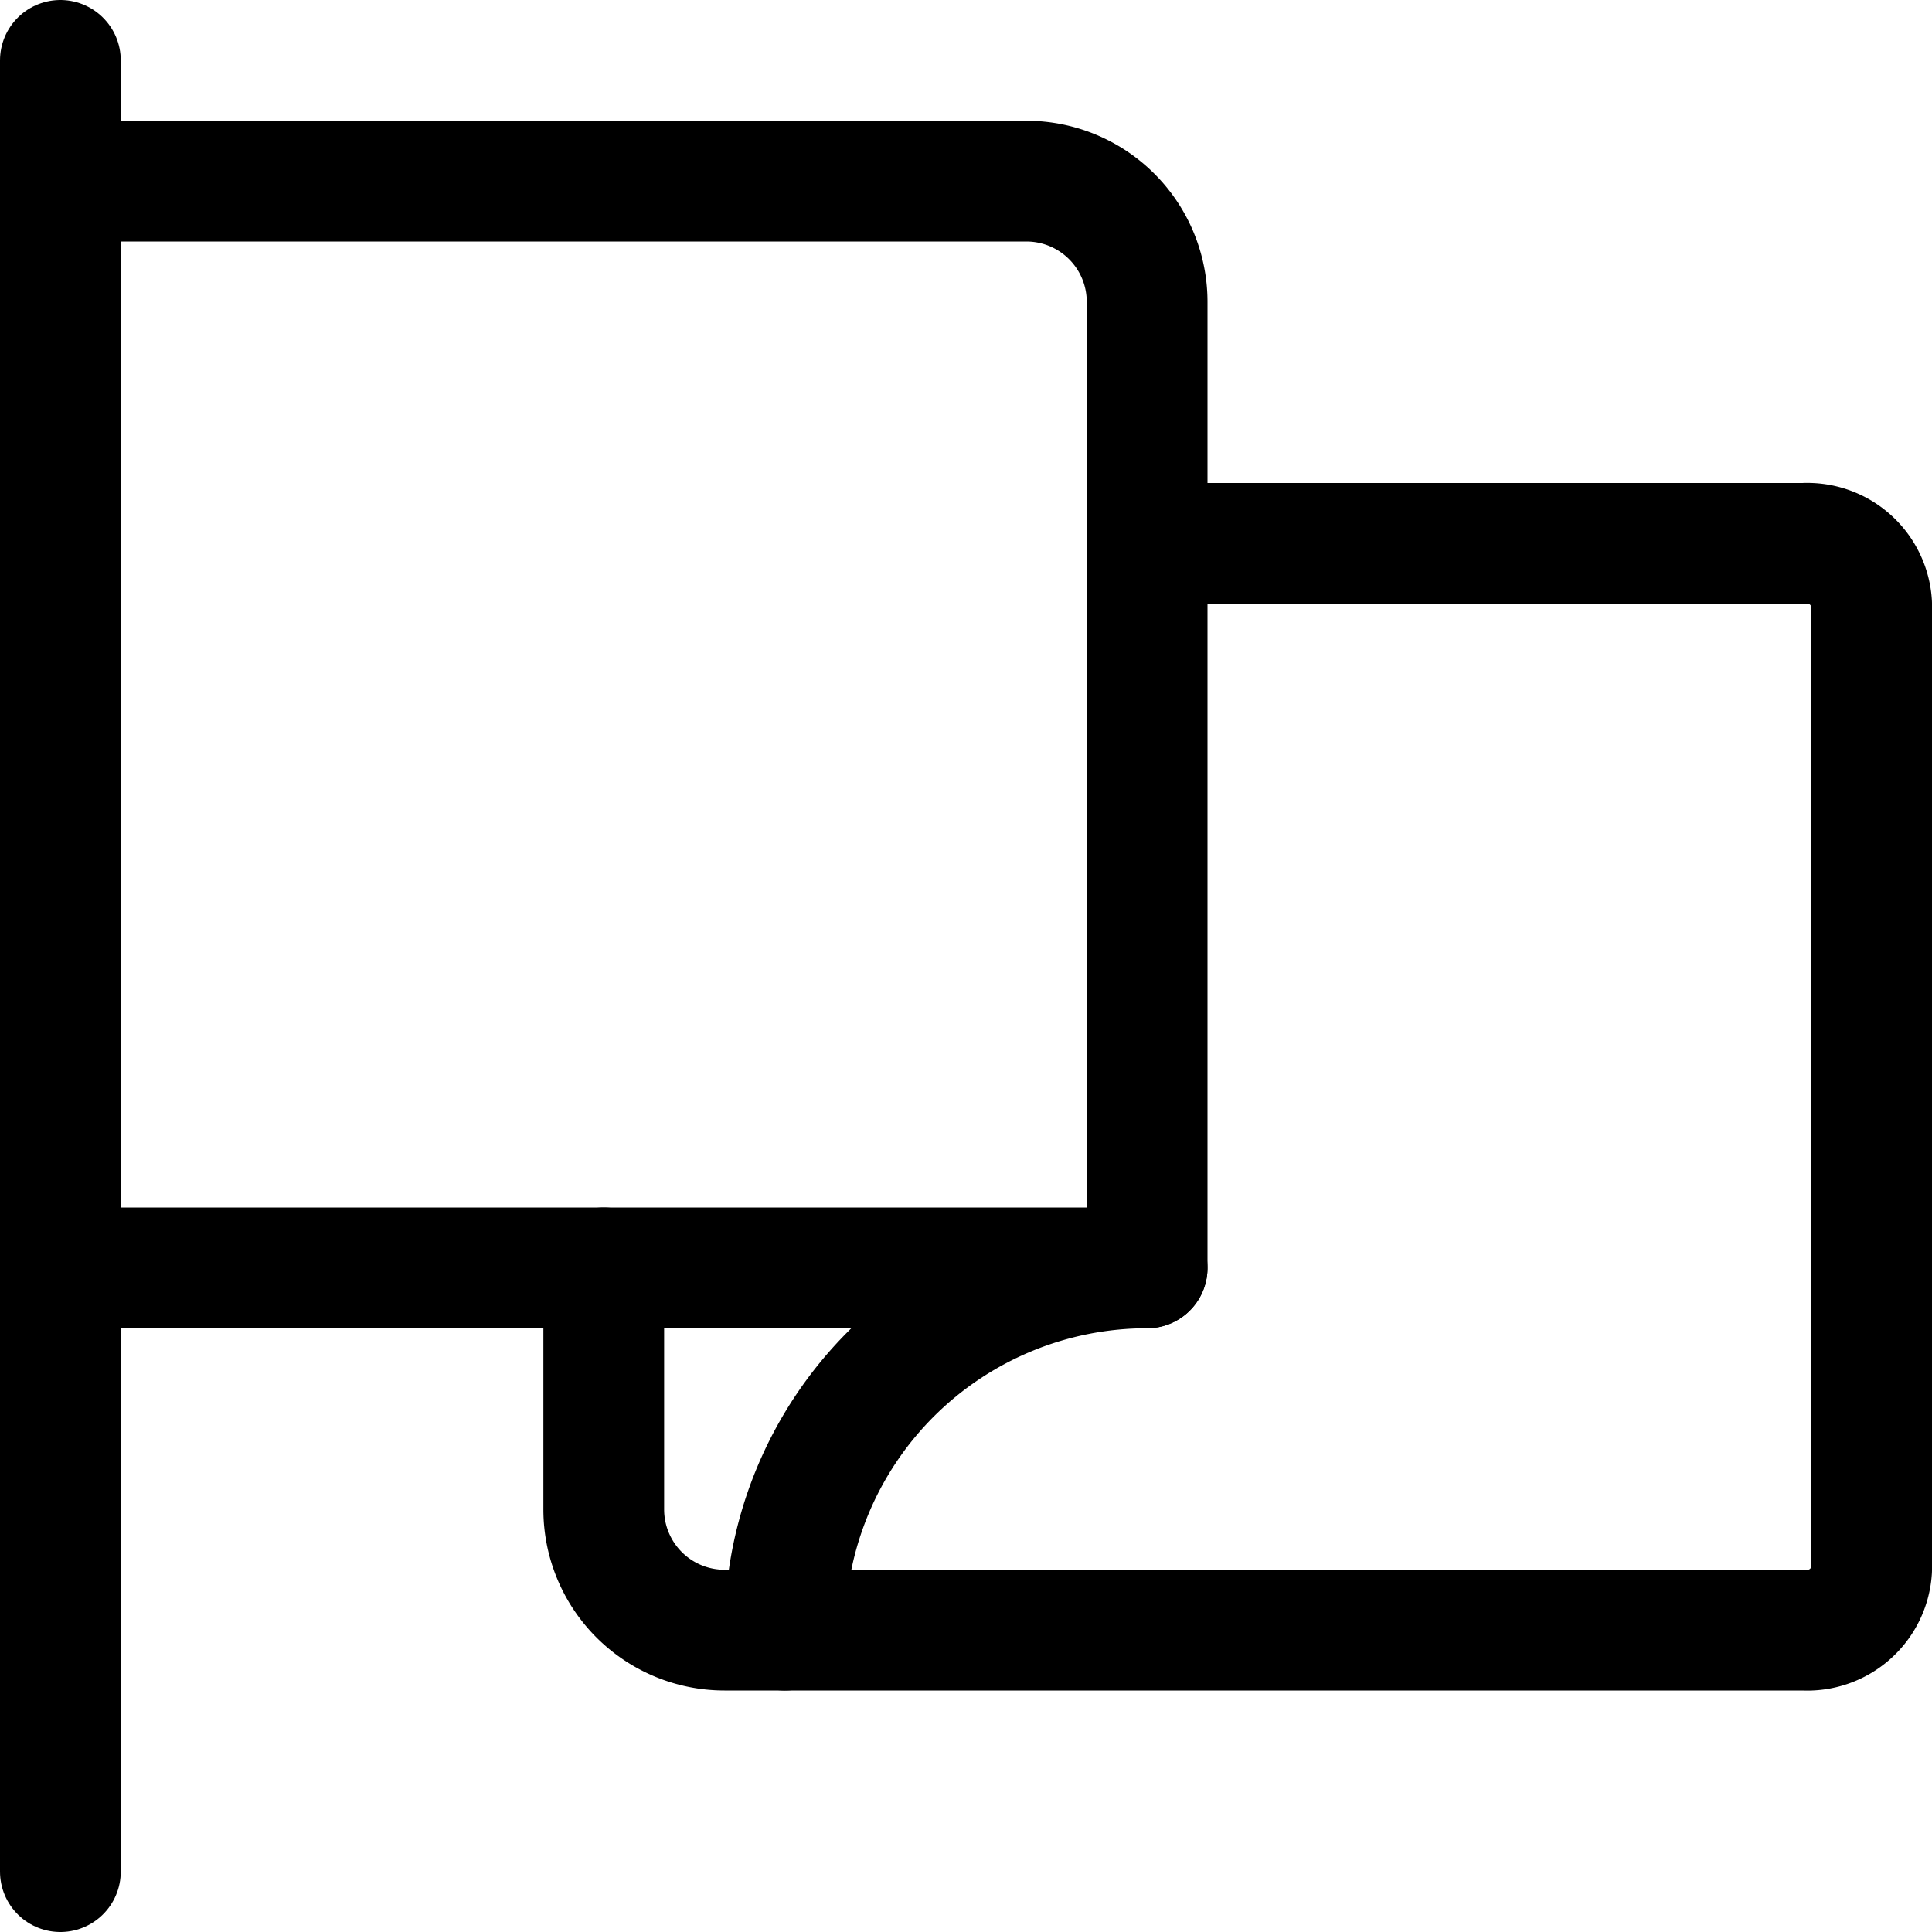
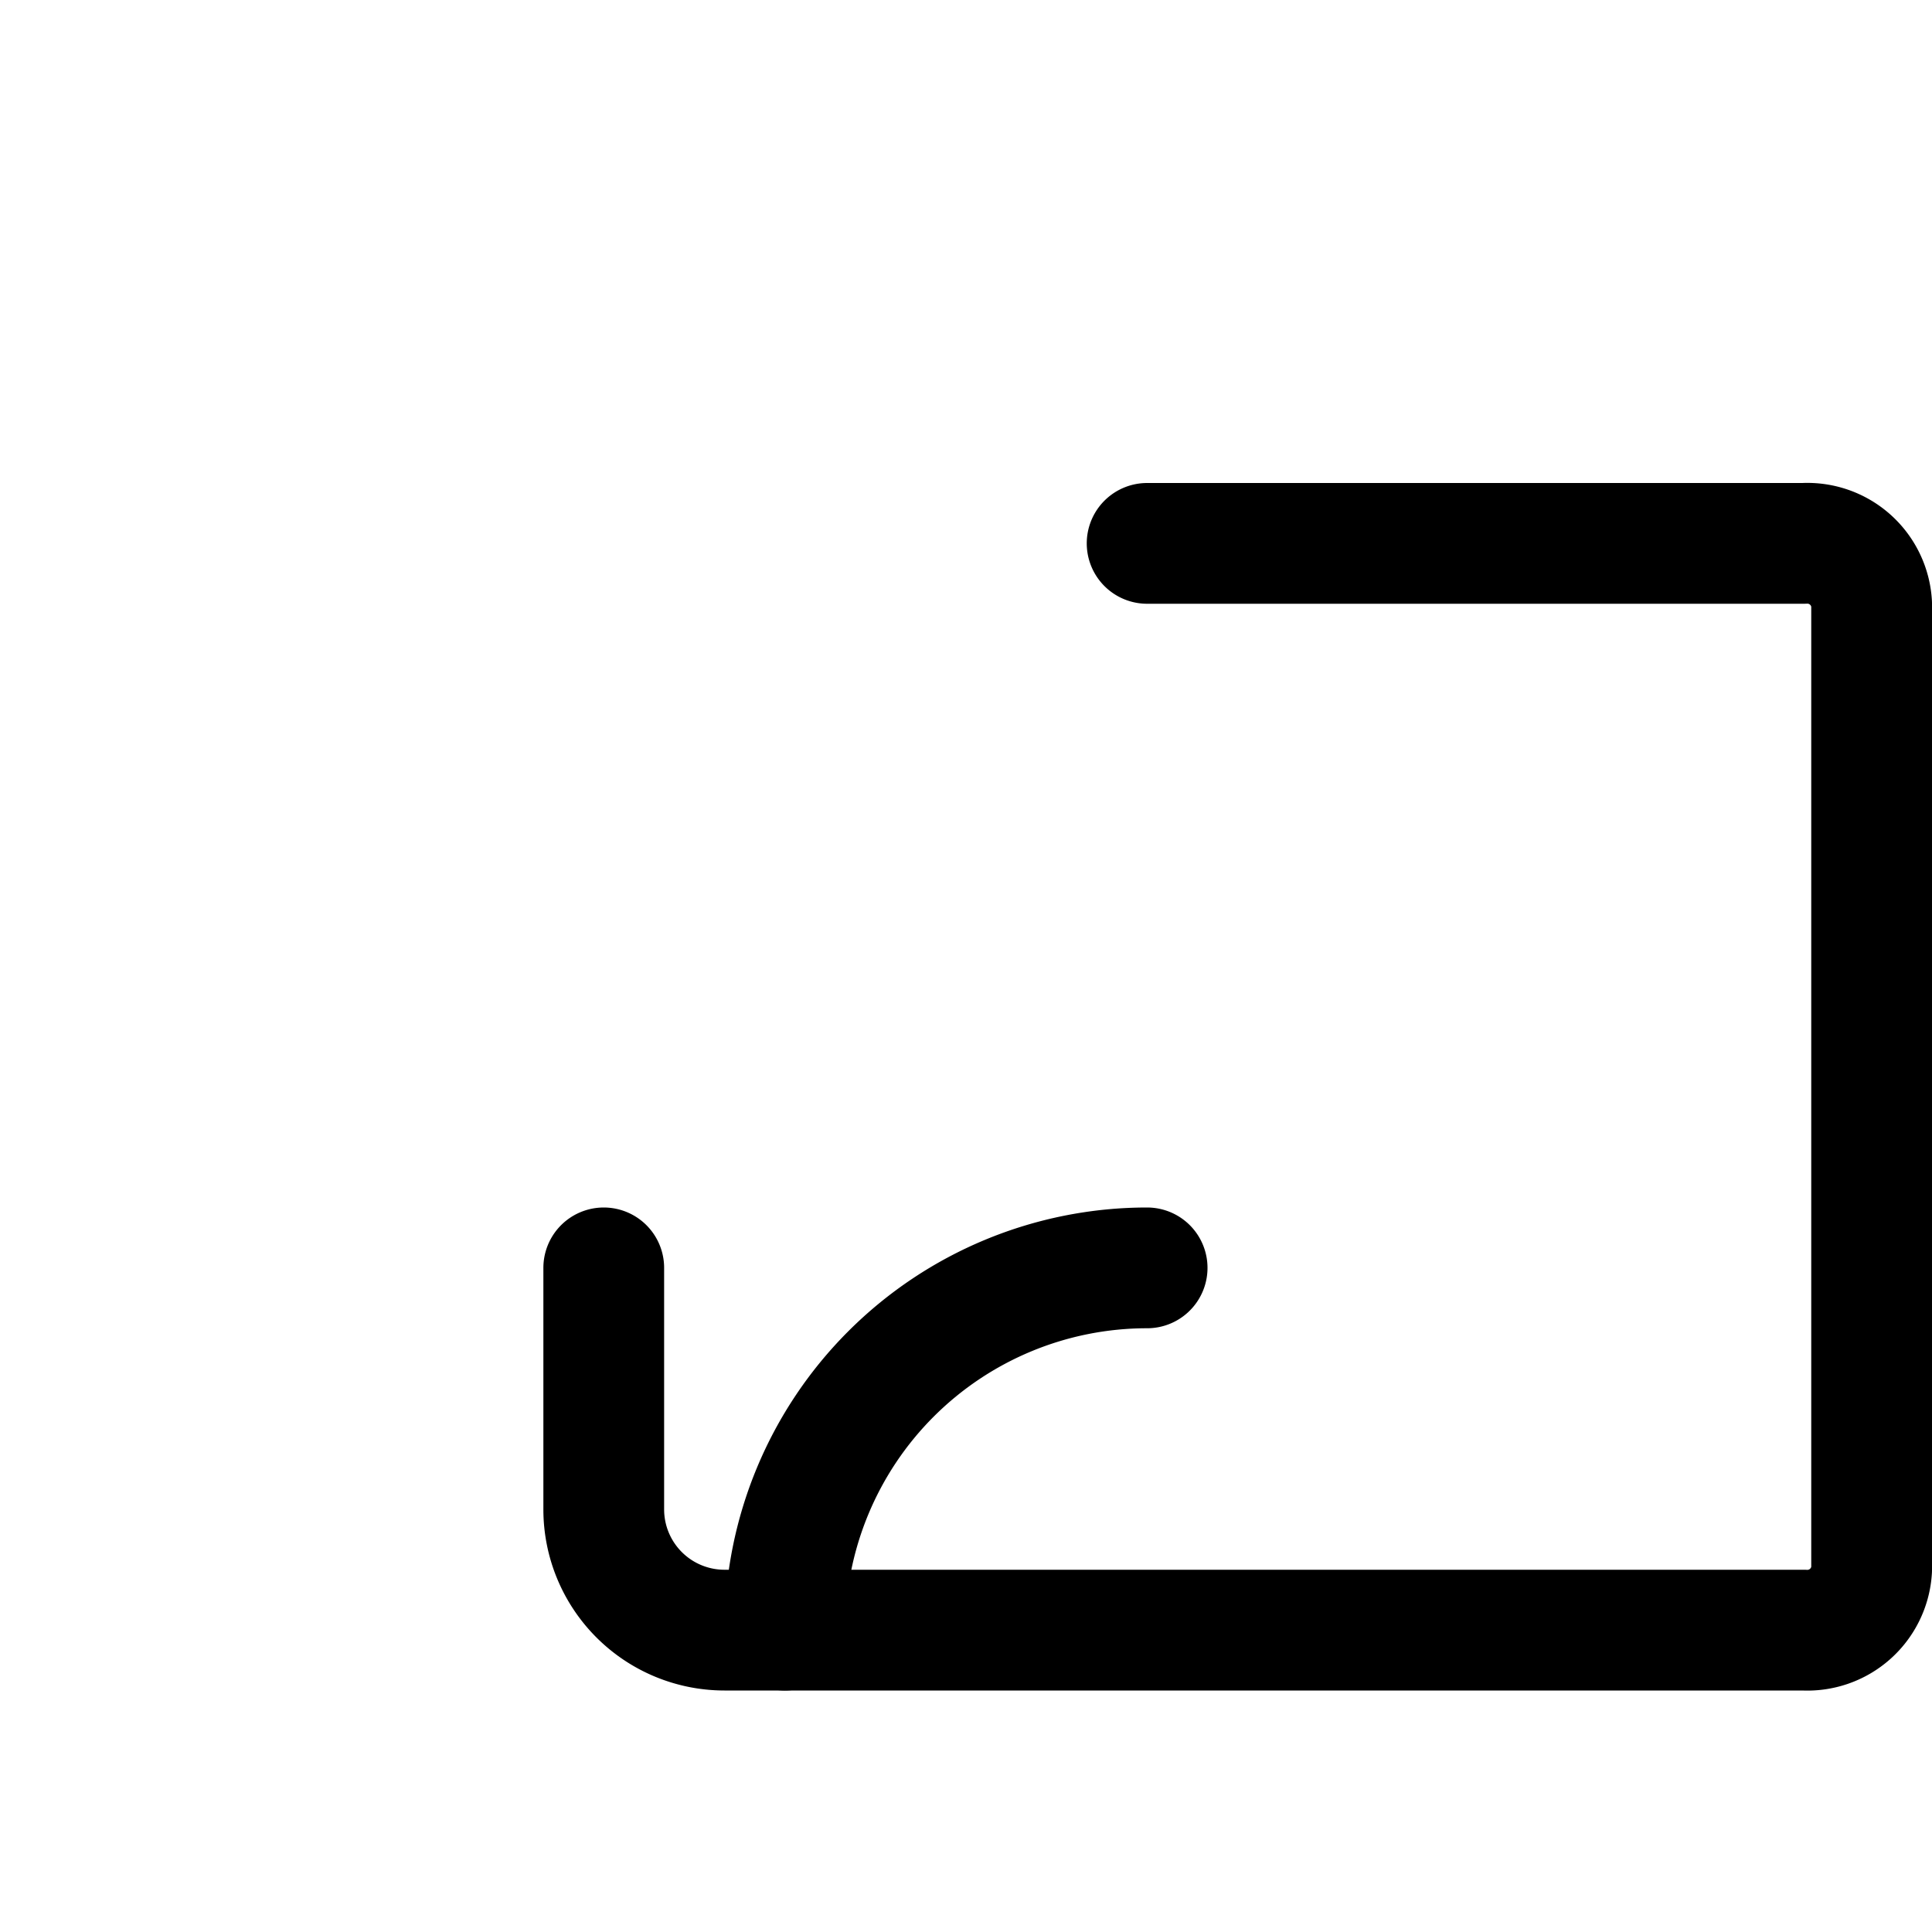
<svg xmlns="http://www.w3.org/2000/svg" viewBox="0 0 24 24">
  <defs>
    <style>.a{fill:none;stroke:currentColor;stroke-linecap:round;stroke-linejoin:round;stroke-width:1.5px;}</style>
  </defs>
  <title>flag-plain-1</title>
-   <line class="a" x1="0.75" y1="0.75" x2="0.75" y2="23.25" />
-   <path class="a" d="M14.25,15.75H.75V2.25h12a1.5,1.5,0,0,1,1.5,1.5Z" />
  <path class="a" d="M14.25,6.75h8.156a.8.8,0,0,1,.844.75v12a.8.8,0,0,1-.844.75H9a1.5,1.5,0,0,1-1.5-1.5v-3" />
  <path class="a" d="M9.75,20.25a4.5,4.5,0,0,1,4.5-4.5" />
</svg>